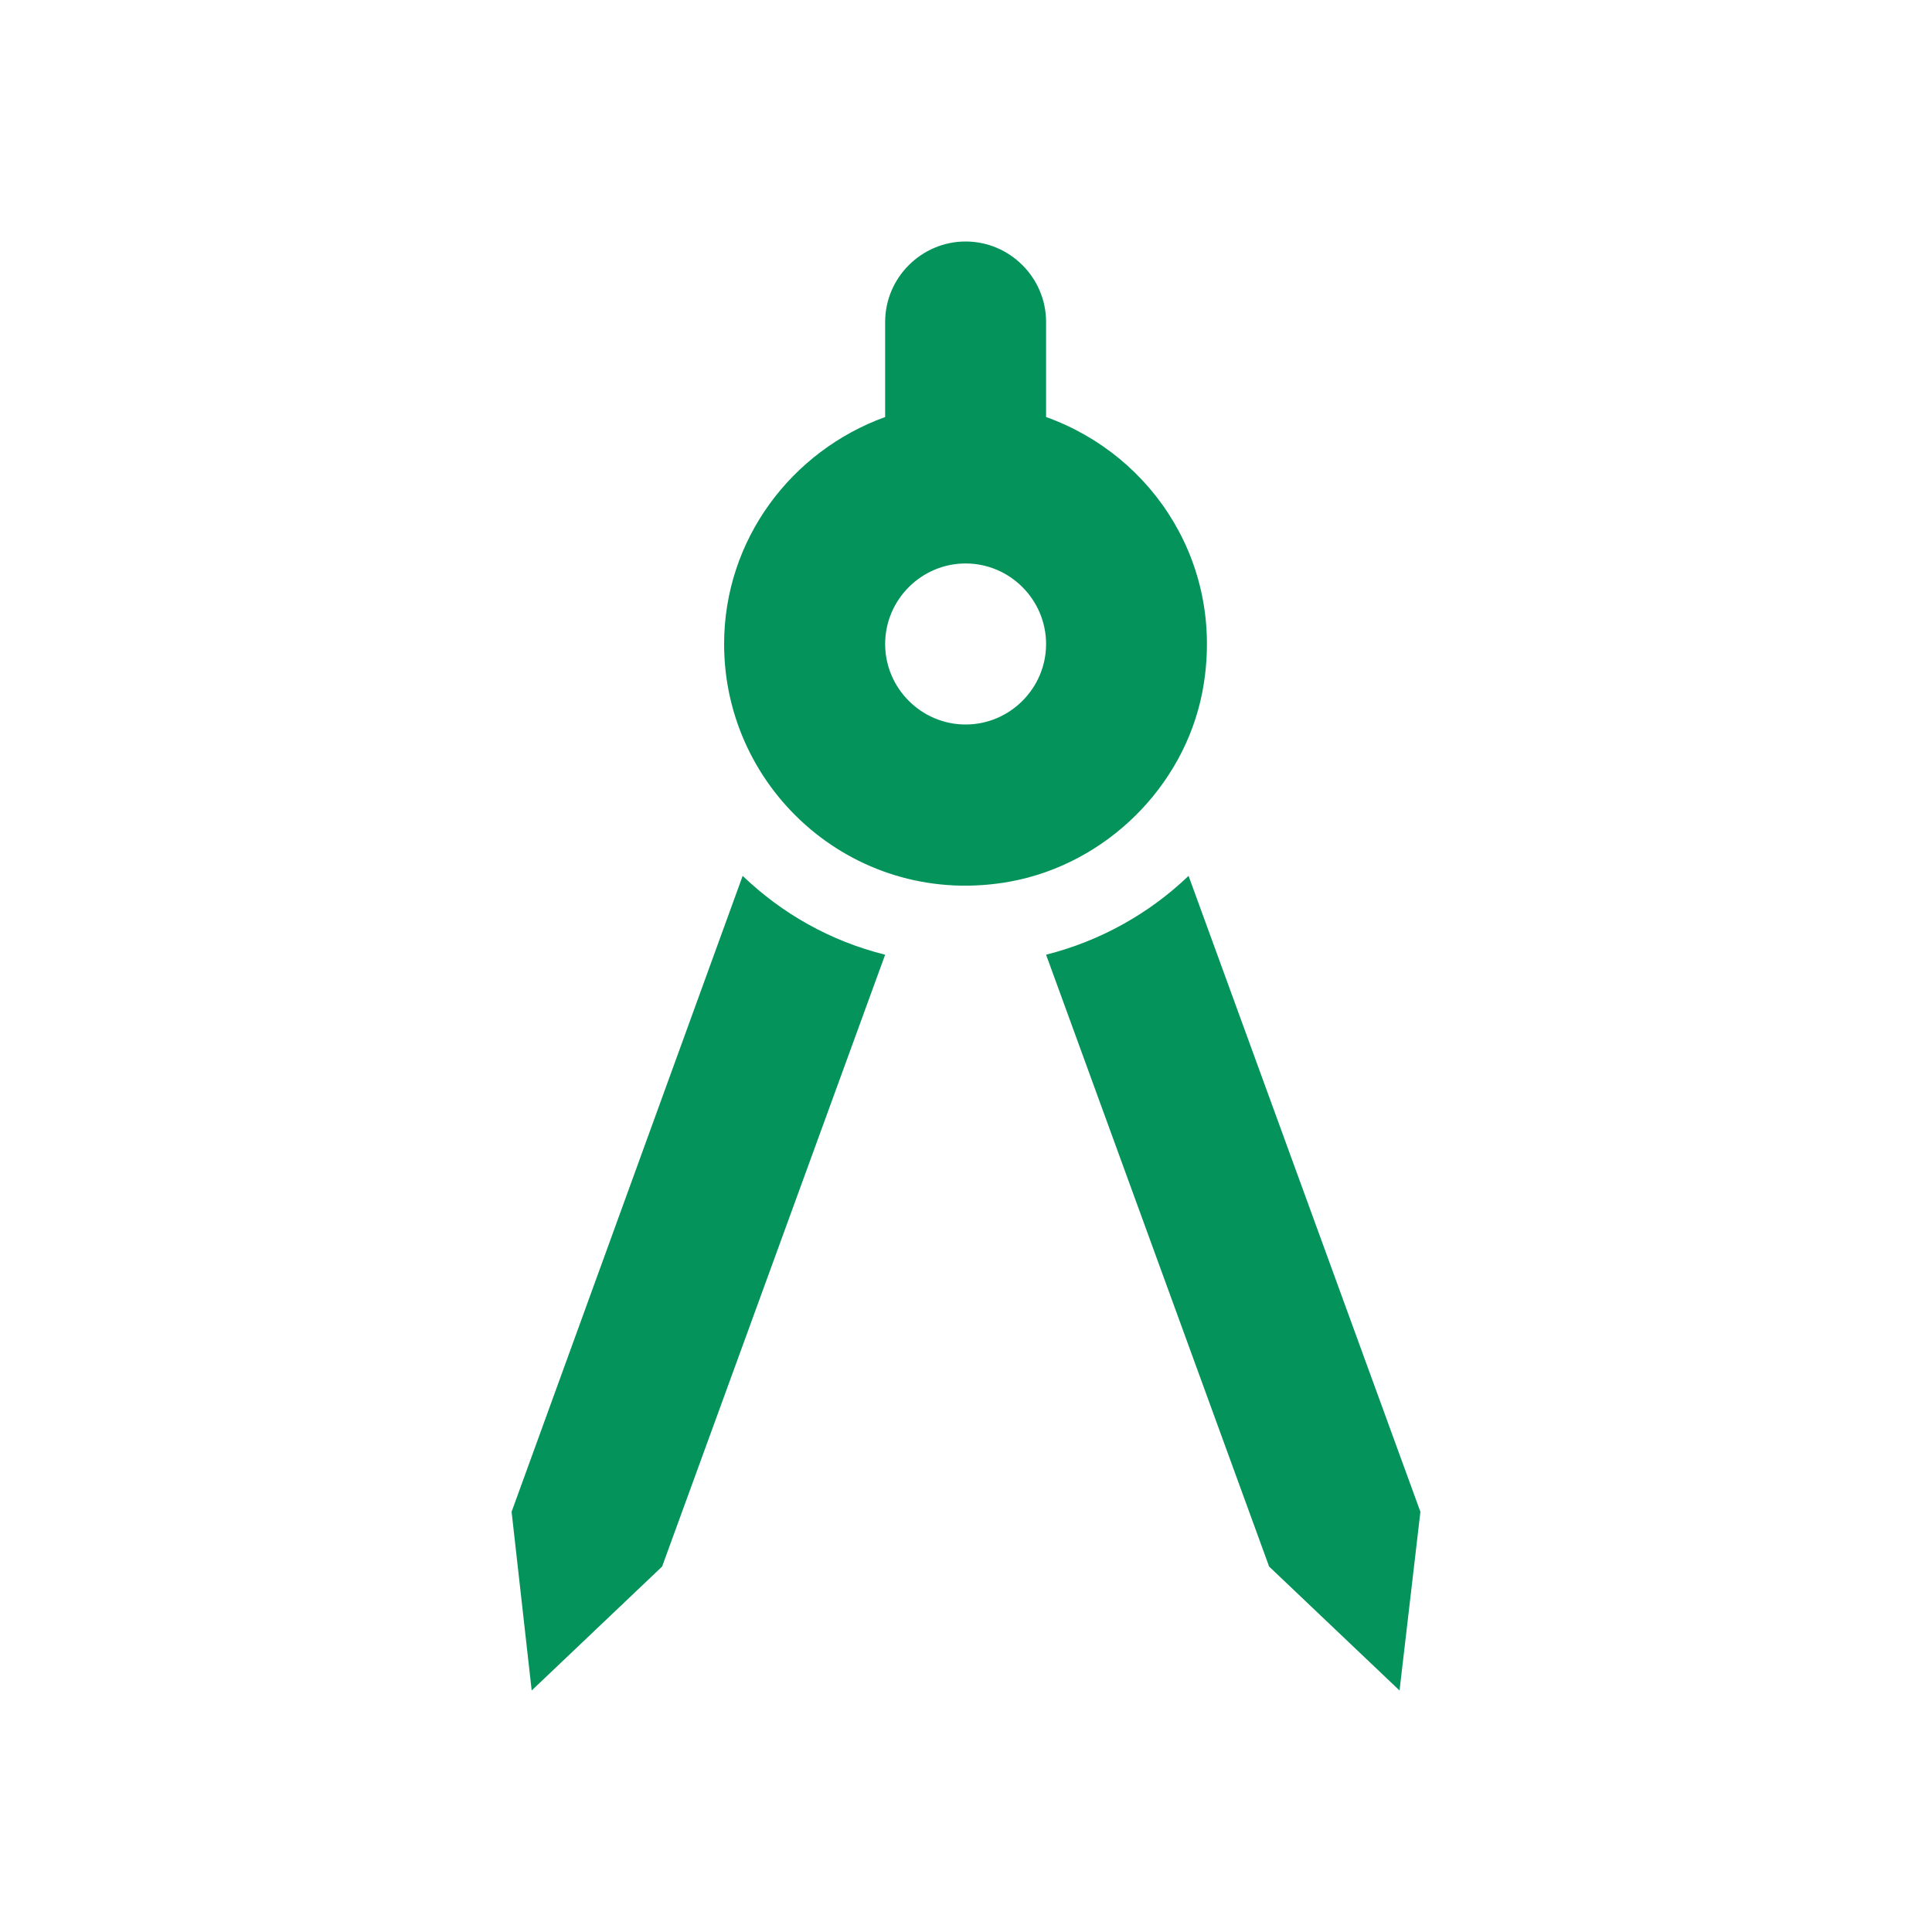
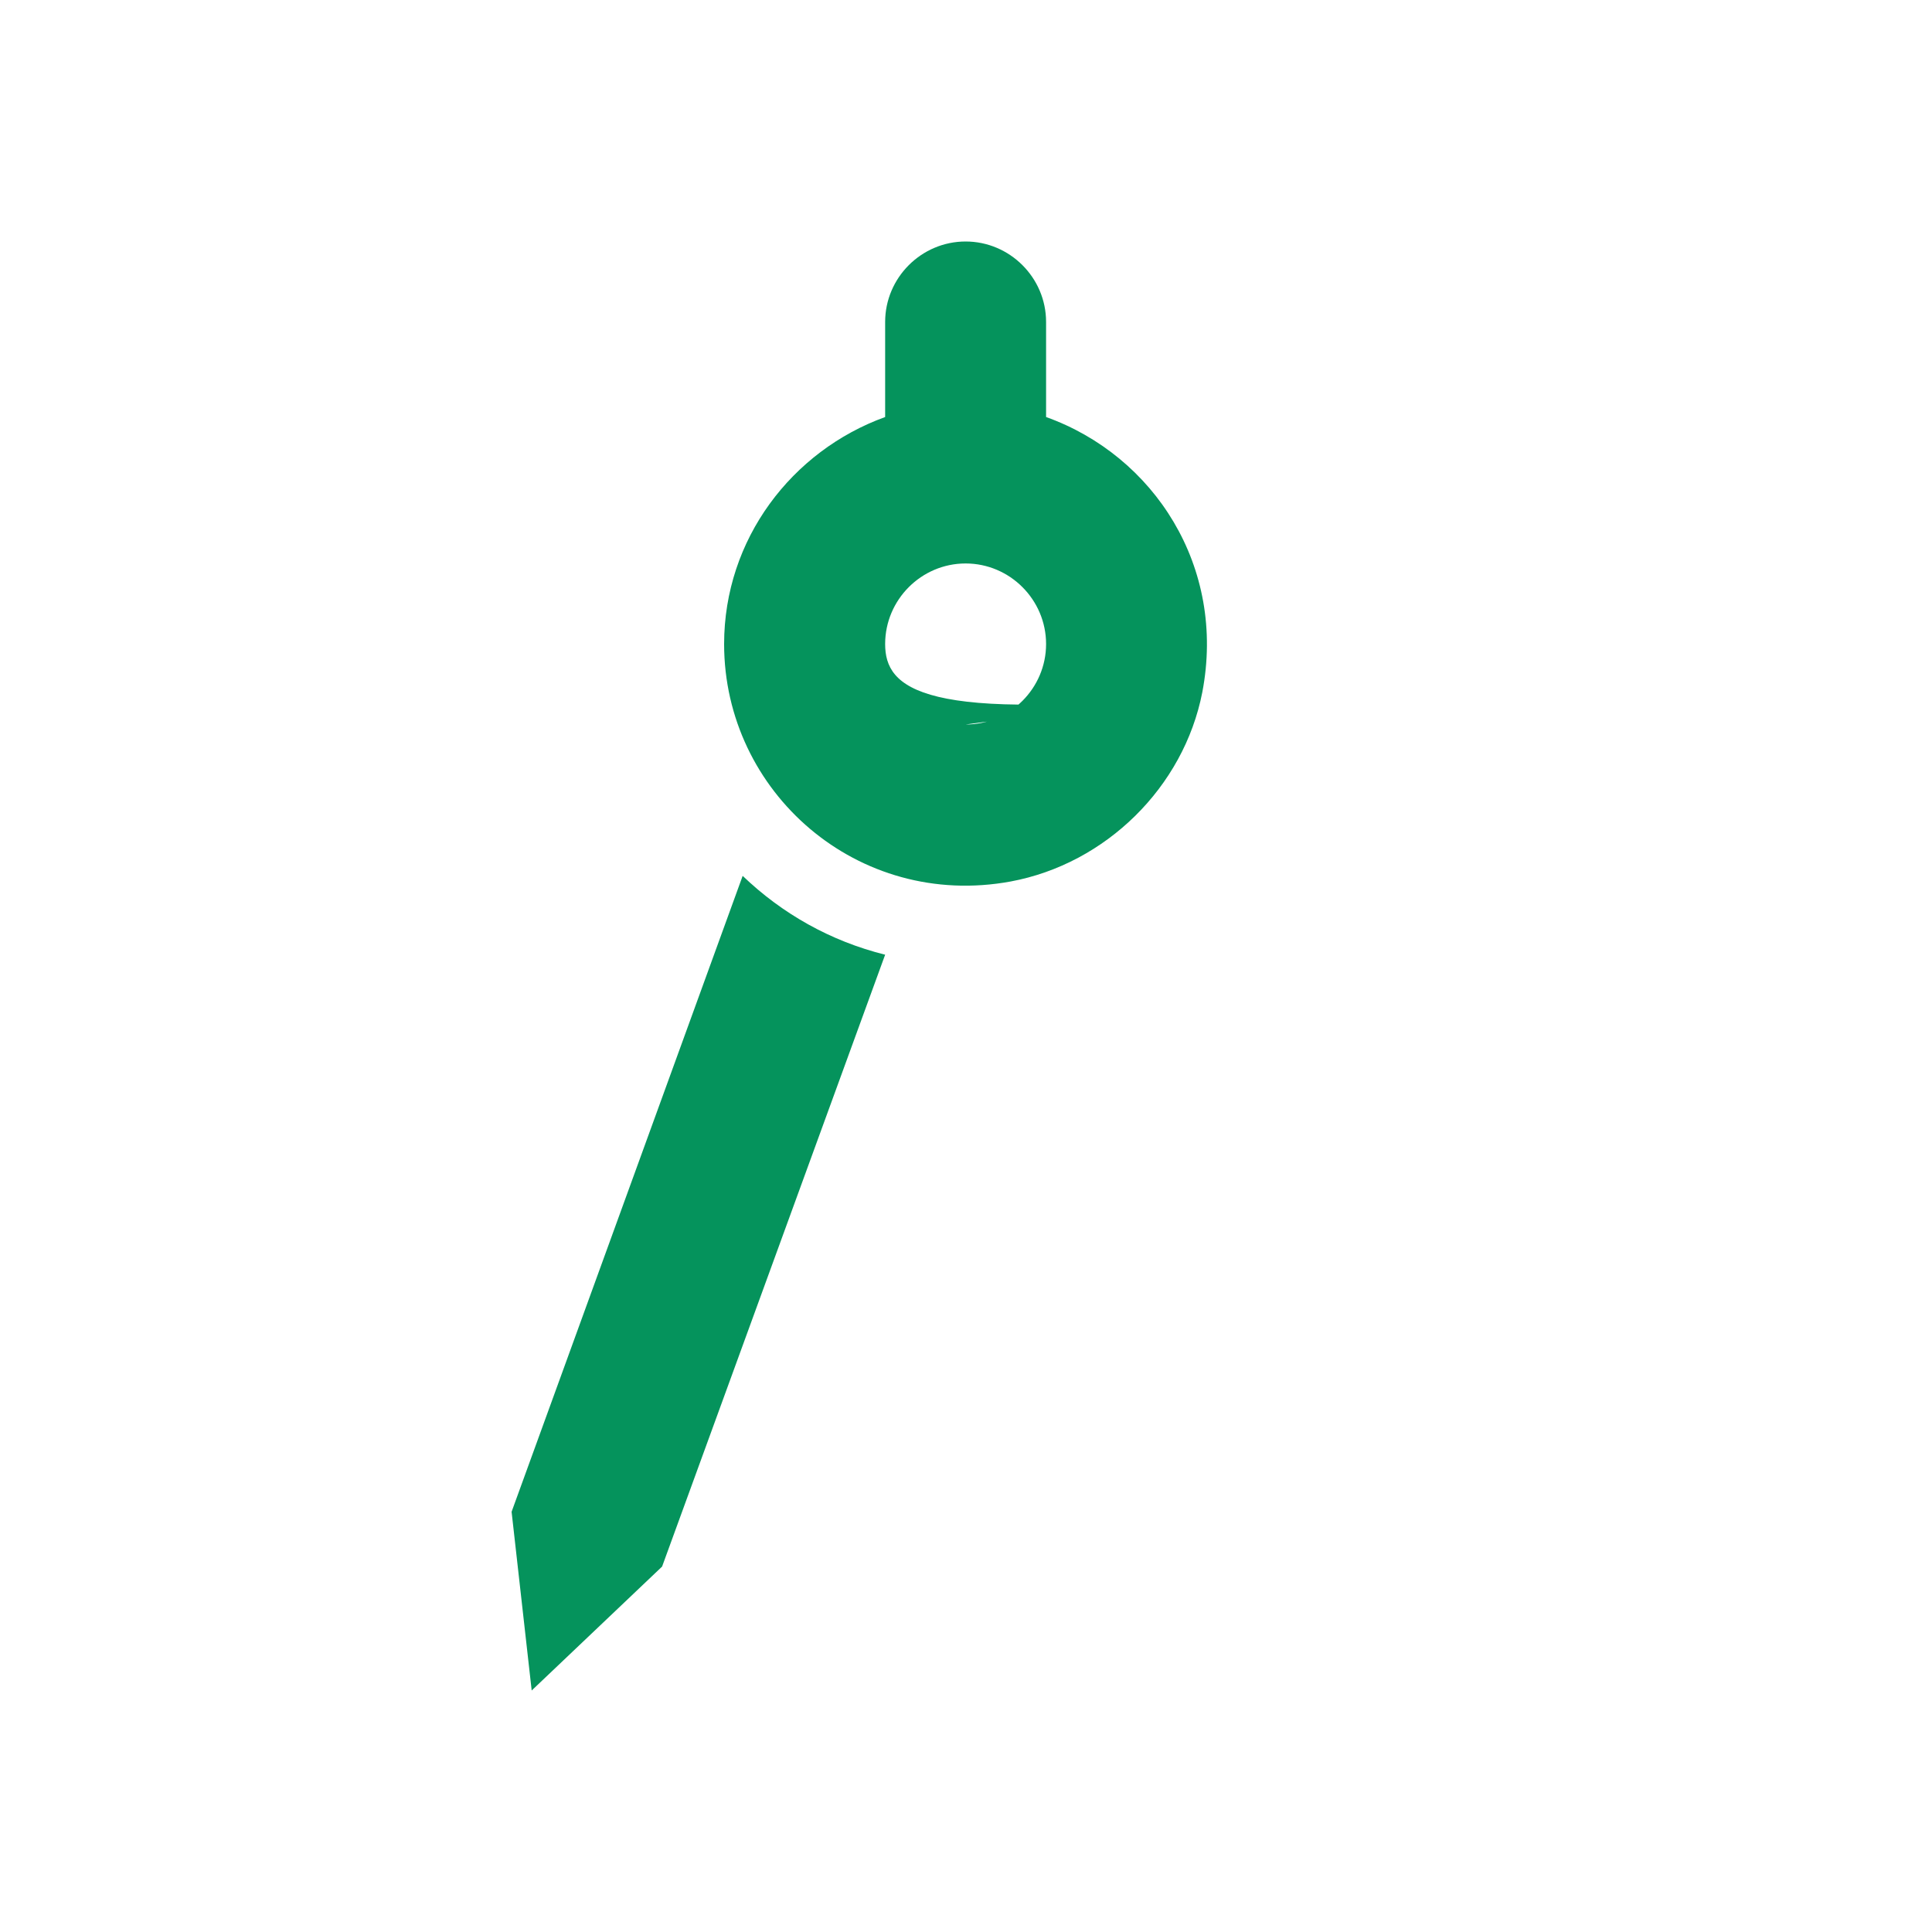
<svg xmlns="http://www.w3.org/2000/svg" width="20" height="20" viewBox="0 0 20 20" fill="none">
  <path d="M5.296 15.65L5.504 17.5L6.854 16.217L9.163 9.883C8.596 9.742 8.096 9.458 7.688 9.067L5.296 15.65Z" fill="#05935C" />
-   <path d="M12.304 9.067C11.896 9.458 11.388 9.742 10.829 9.883L13.138 16.217L14.488 17.5L14.704 15.65L12.304 9.067Z" fill="#05935C" />
-   <path d="M12.446 7.167C12.696 5.867 11.946 4.717 10.829 4.317V3.333C10.829 2.875 10.454 2.5 9.996 2.5C9.538 2.5 9.163 2.875 9.163 3.333V4.317C8.196 4.667 7.496 5.583 7.496 6.667C7.496 8.2 8.879 9.417 10.463 9.125C11.446 8.942 12.254 8.15 12.446 7.167ZM9.996 7.5C9.538 7.5 9.163 7.125 9.163 6.667C9.163 6.208 9.538 5.833 9.996 5.833C10.454 5.833 10.829 6.208 10.829 6.667C10.829 7.125 10.454 7.5 9.996 7.5Z" fill="#05935C" />
+   <path d="M12.446 7.167C12.696 5.867 11.946 4.717 10.829 4.317V3.333C10.829 2.875 10.454 2.5 9.996 2.5C9.538 2.5 9.163 2.875 9.163 3.333V4.317C8.196 4.667 7.496 5.583 7.496 6.667C7.496 8.2 8.879 9.417 10.463 9.125C11.446 8.942 12.254 8.15 12.446 7.167ZC9.538 7.5 9.163 7.125 9.163 6.667C9.163 6.208 9.538 5.833 9.996 5.833C10.454 5.833 10.829 6.208 10.829 6.667C10.829 7.125 10.454 7.5 9.996 7.5Z" fill="#05935C" />
</svg>